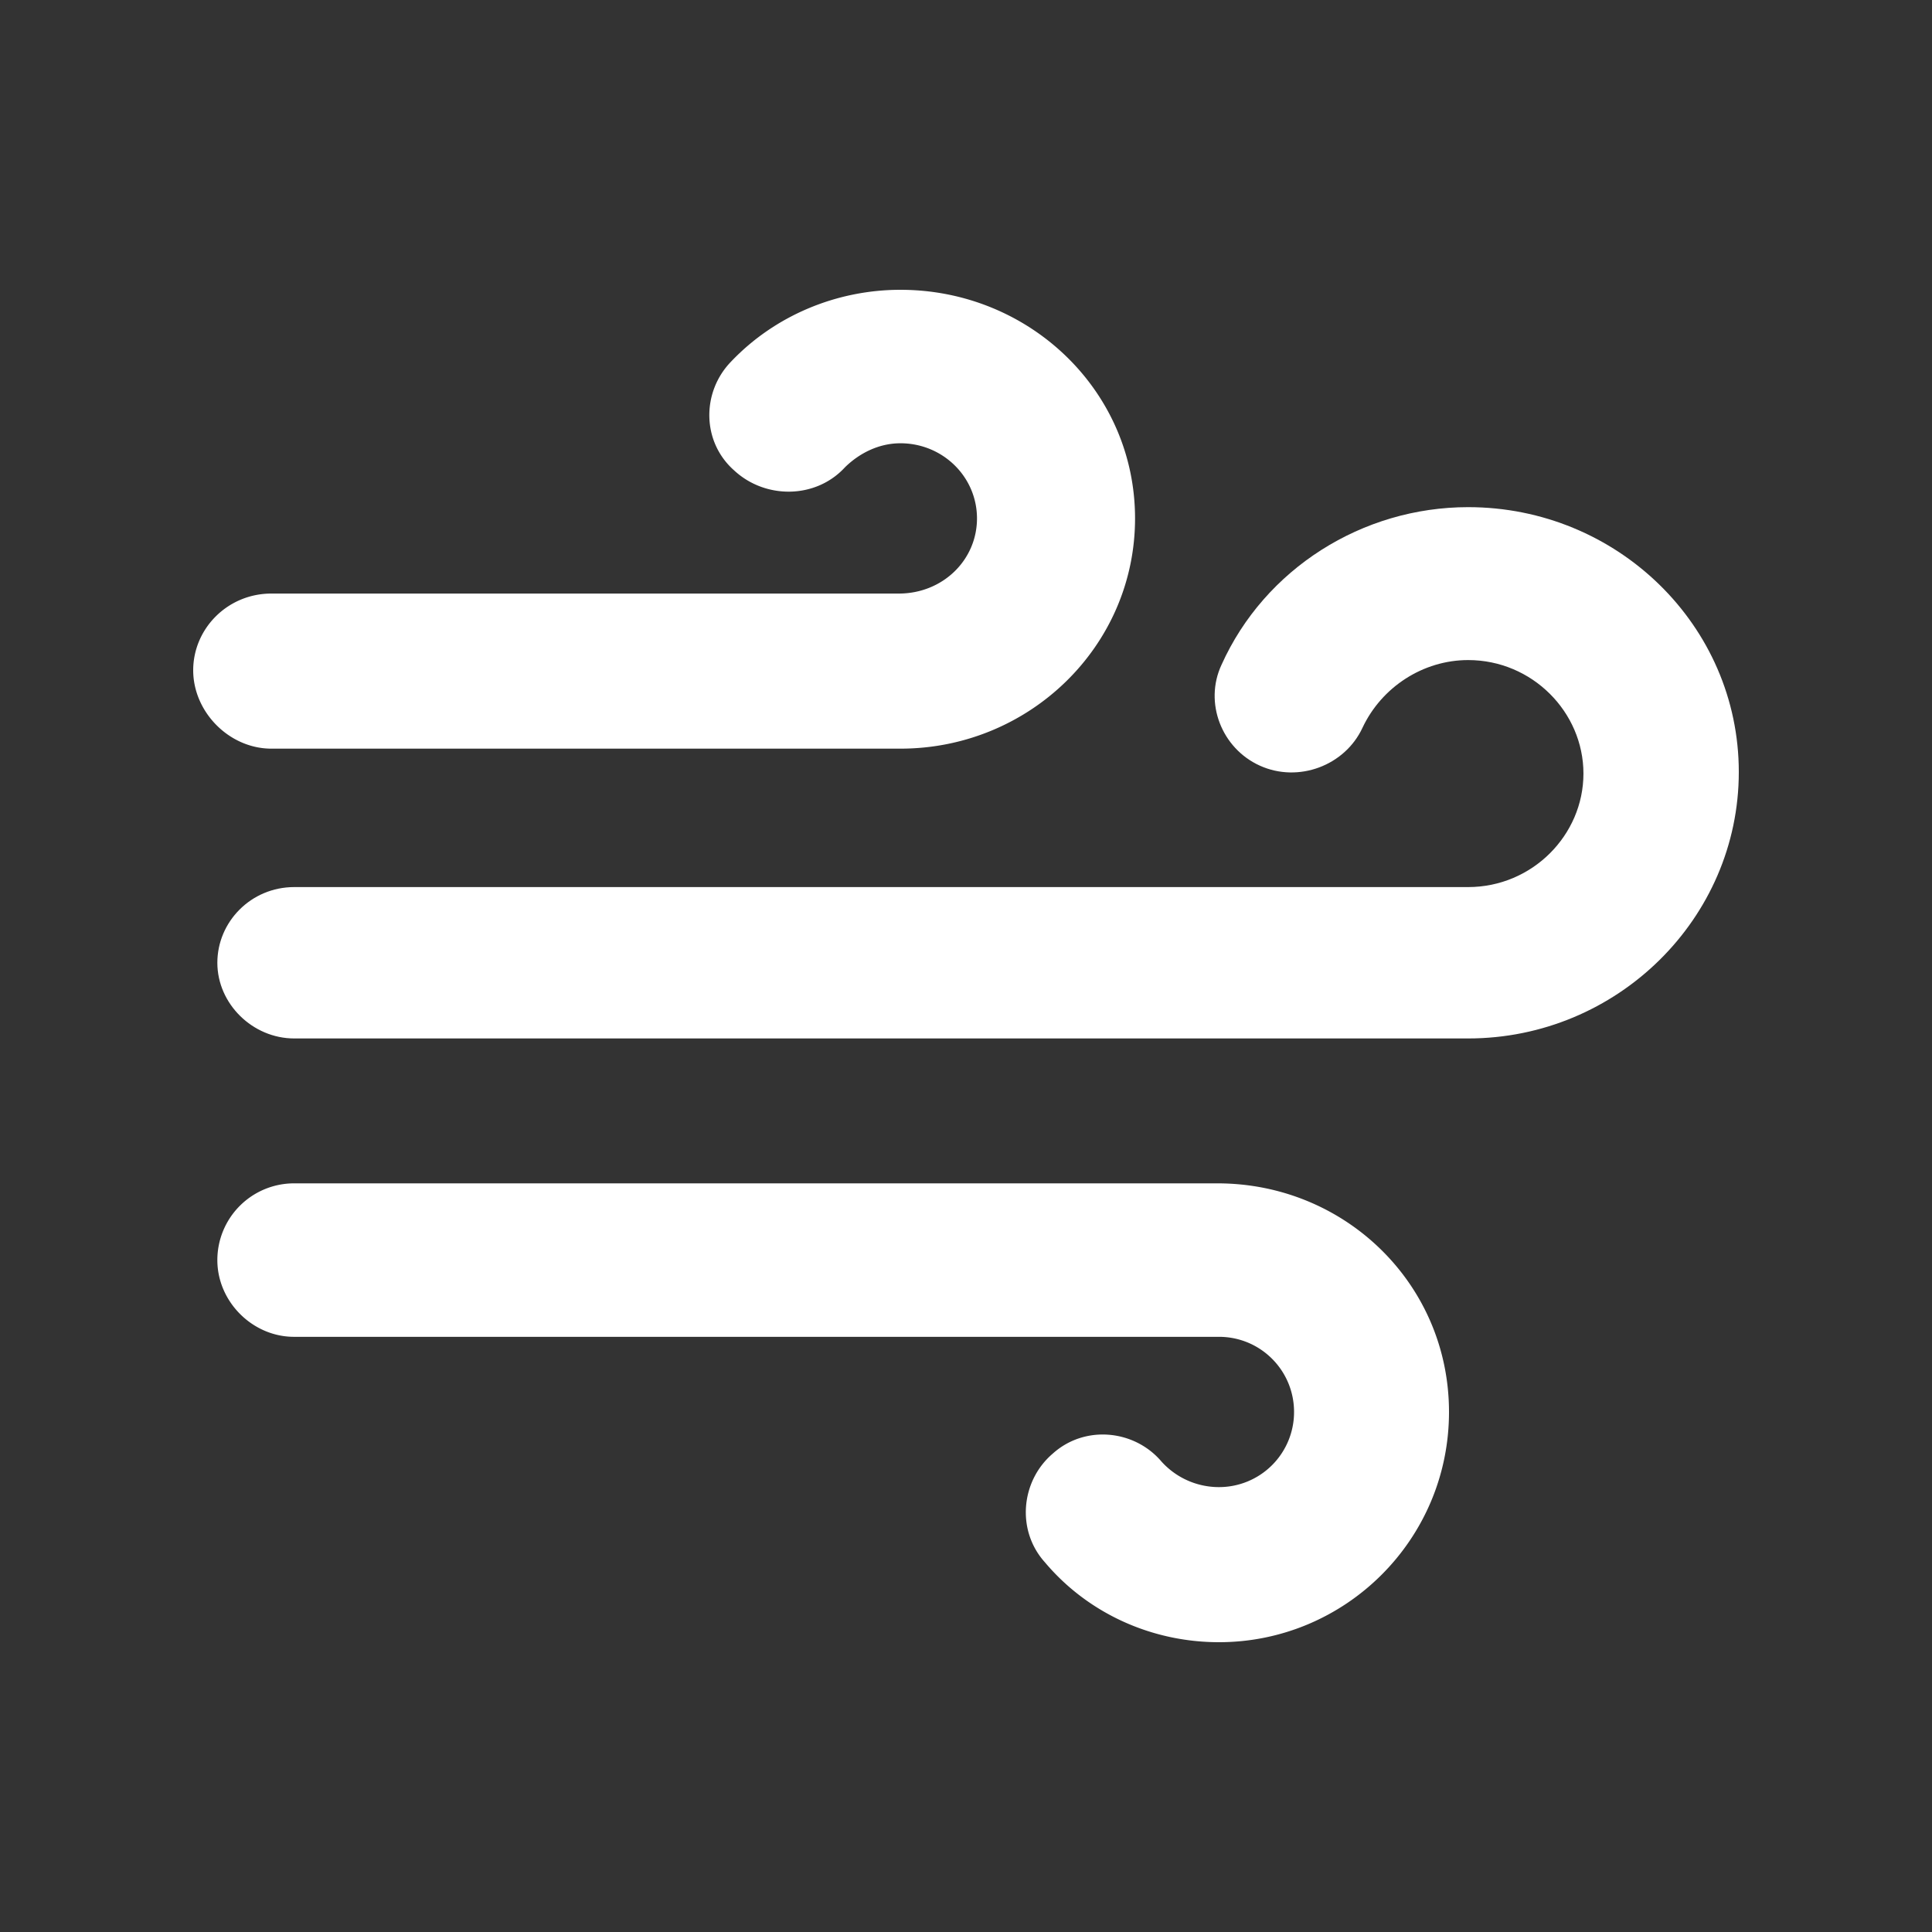
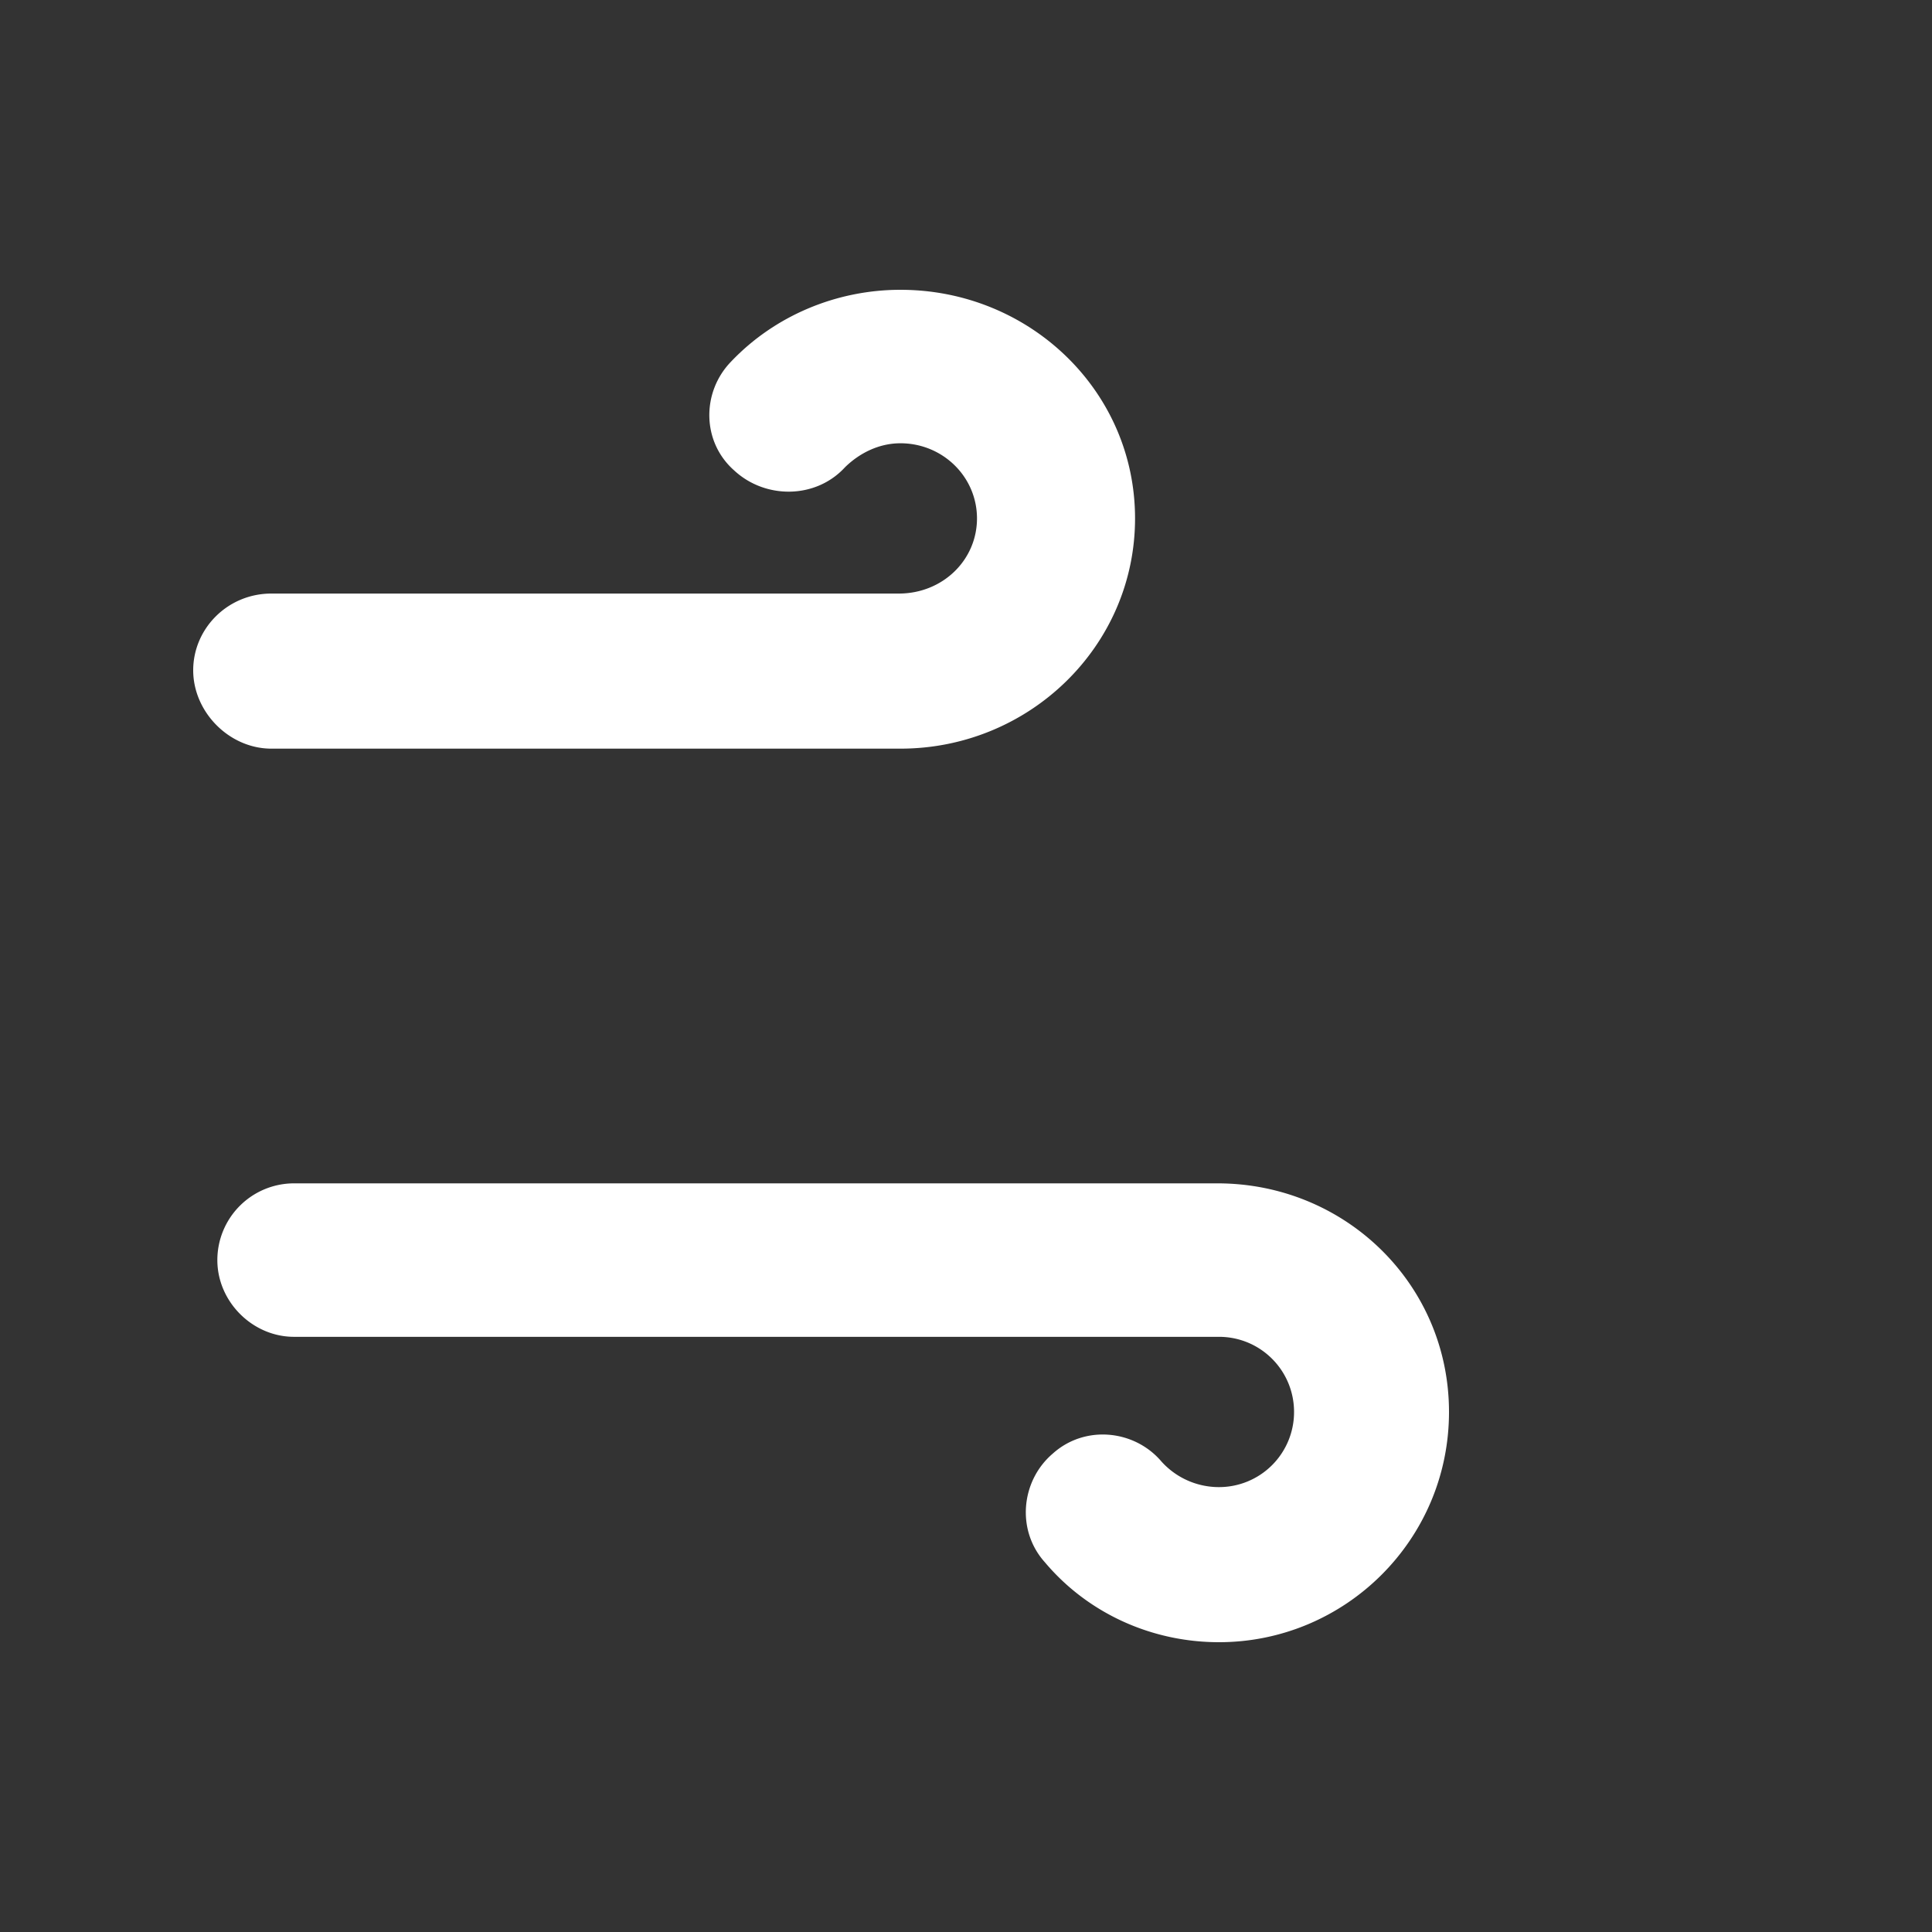
<svg xmlns="http://www.w3.org/2000/svg" width="80" height="80" viewBox="0 0 80 80">
  <rect x="0" y="0" width="80" height="80" fill="#333333" stroke="none" />
  <g fill="#FFF" fill-rule="nonzero">
    <path d="M11.239 31h26.045C42.614 31 47 26.763 47 21.467 47 16.17 42.614 12 37.284 12c-2.632 0-5.196 1.06-7.018 2.98-1.214 1.257-1.214 3.31.135 4.5 1.282 1.192 3.374 1.192 4.589-.132.607-.595 1.417-.993 2.294-.993 1.754 0 3.171 1.39 3.171 3.112 0 1.721-1.417 3.111-3.239 3.111H11.24C9.417 24.578 8 26.035 8 27.756 8 29.477 9.484 31 11.239 31zM50.409 49H12.175A3.177 3.177 0 0 0 9 52.178c0 1.721 1.455 3.177 3.175 3.177h38.3c1.72 0 3.109 1.39 3.109 3.112a3.107 3.107 0 0 1-3.11 3.111 3.201 3.201 0 0 1-2.38-1.059c-1.125-1.324-3.176-1.522-4.499-.33-1.323 1.125-1.521 3.177-.33 4.5C45.05 66.81 47.696 68 50.475 68 55.7 68 60 63.763 60 58.467 60 53.17 55.7 49 50.409 49z" />
-     <path d="M60.793 21c-4.377 0-8.422 2.546-10.213 6.528-.73 1.567 0 3.46 1.592 4.178 1.591.718 3.514 0 4.244-1.567.796-1.697 2.52-2.807 4.377-2.807 2.652 0 4.774 2.155 4.774 4.7 0 2.547-2.122 4.7-4.774 4.7h-48.61C10.393 36.733 9 38.17 9 39.867 9 41.564 10.459 43 12.183 43h48.61C66.96 43 72 38.039 72 31.967 72 25.897 66.96 21 60.793 21z" />
  </g>
</svg>